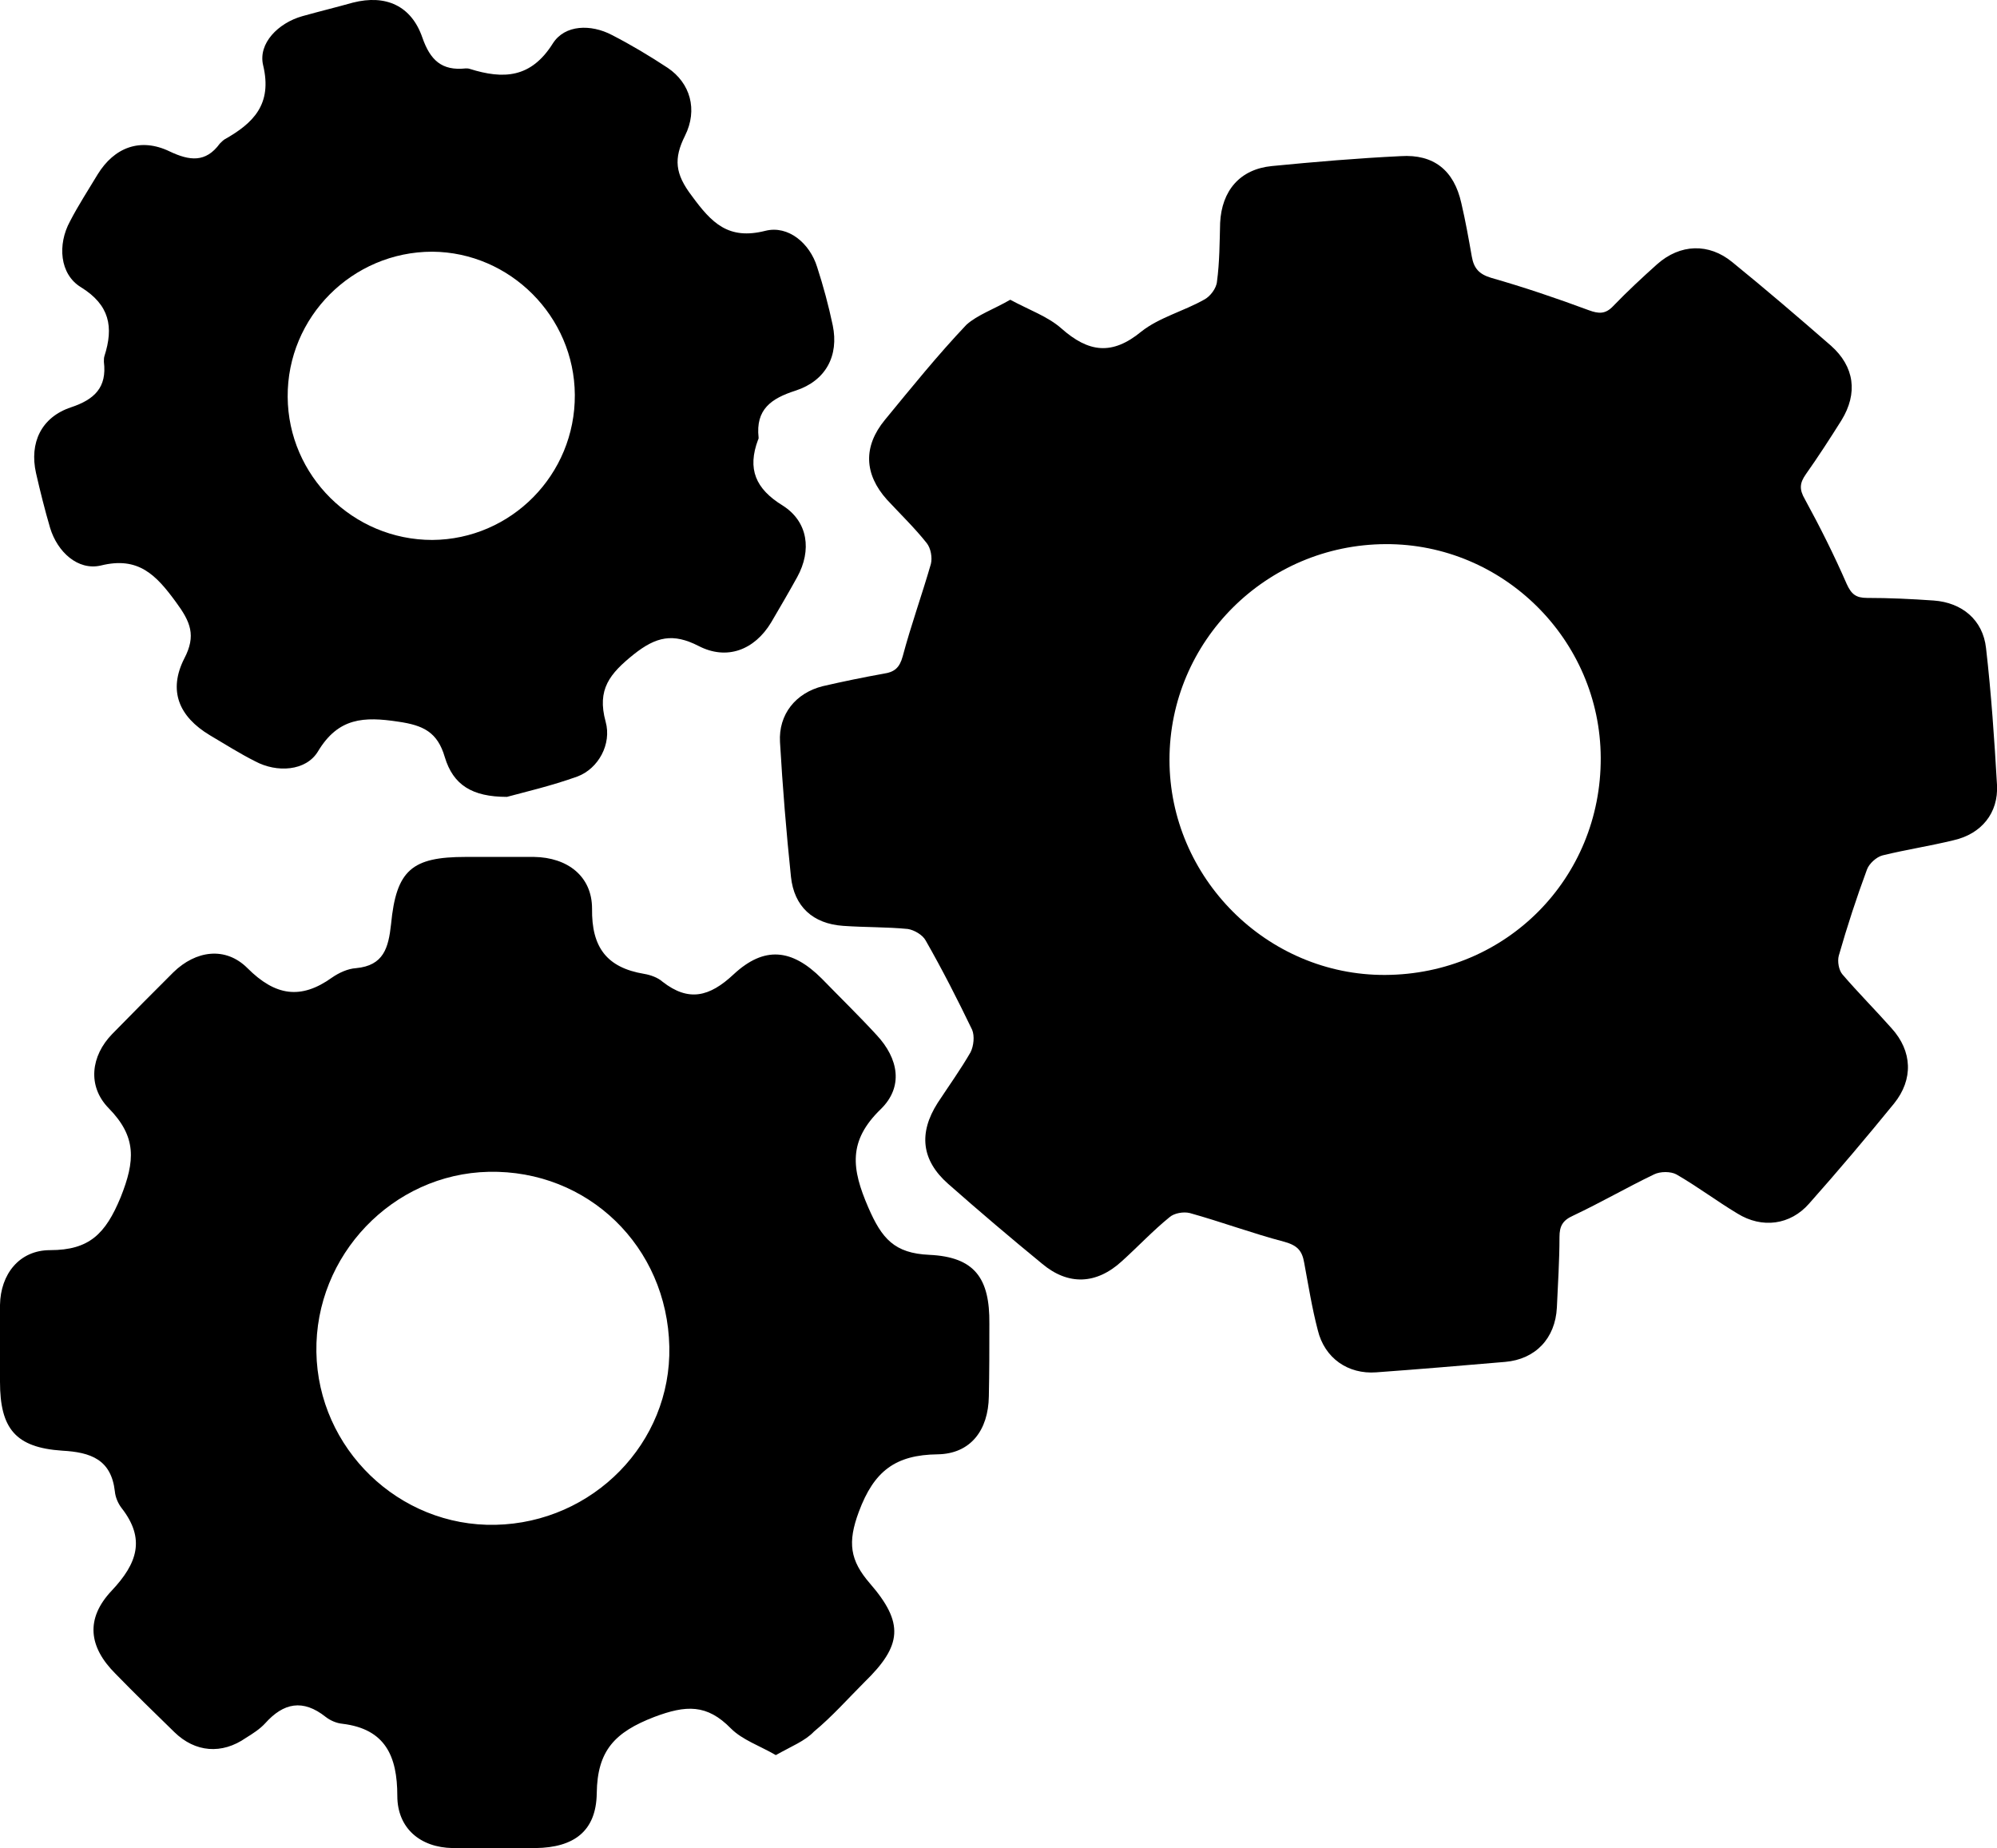
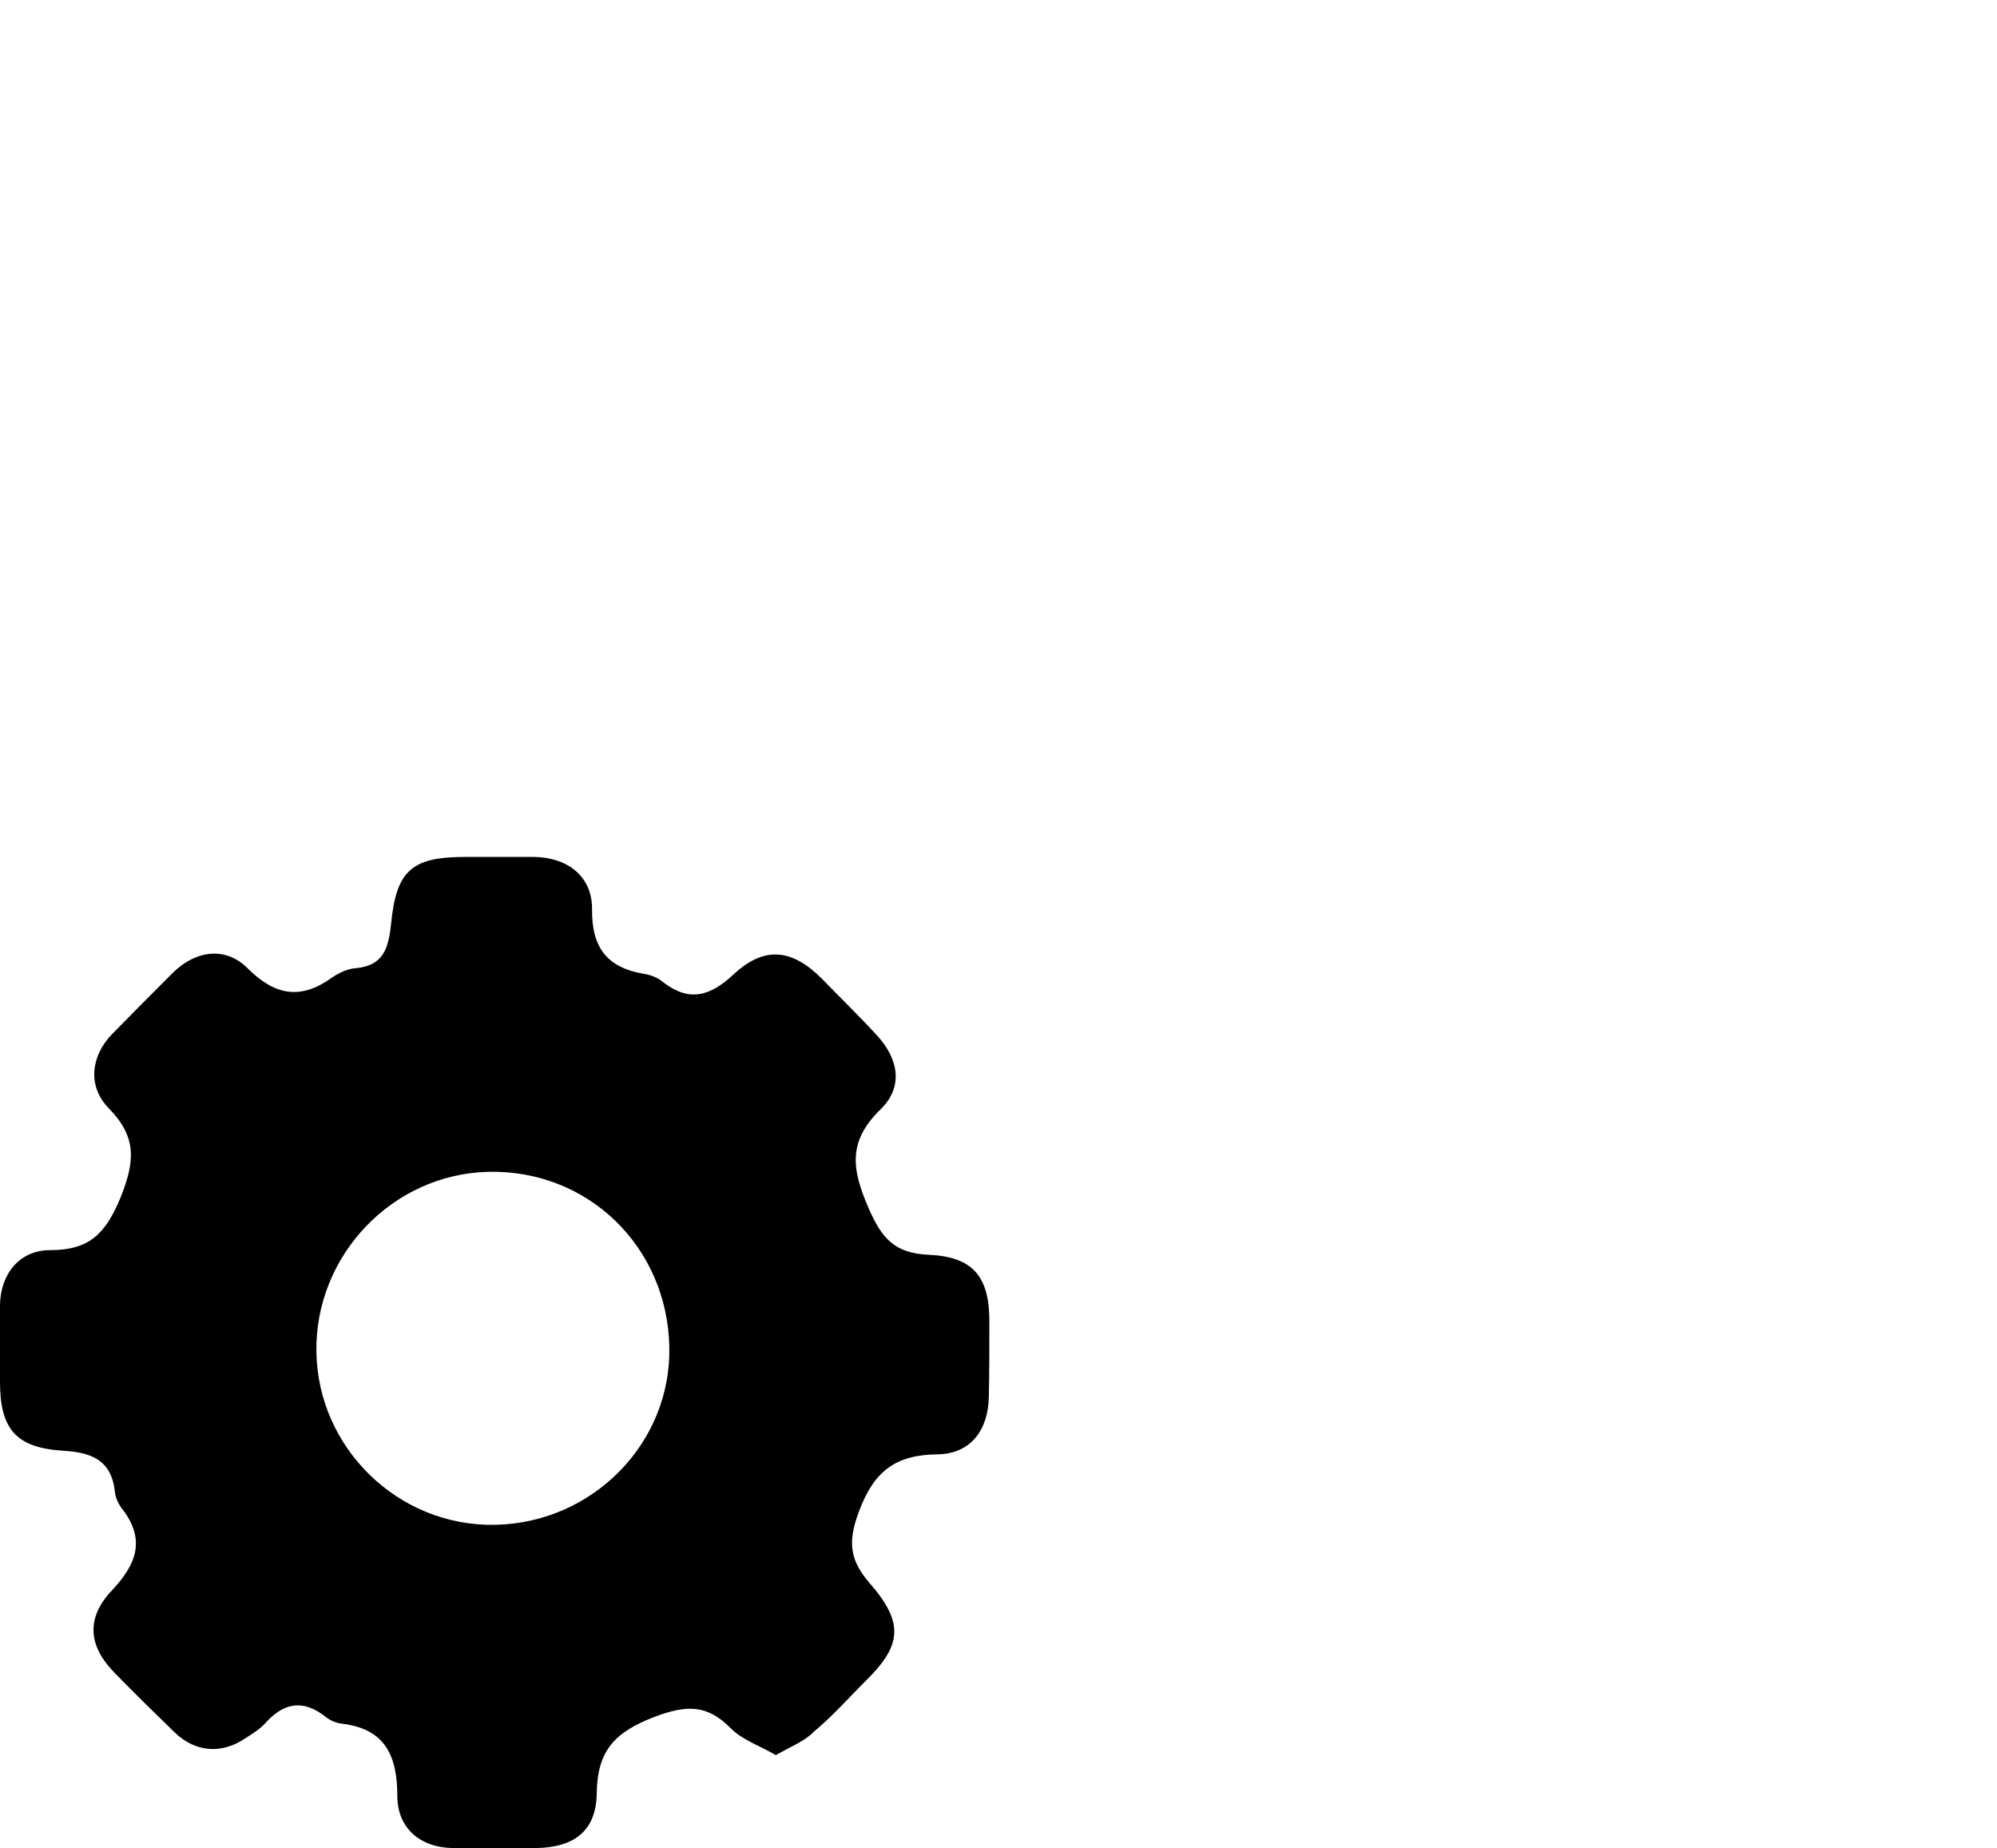
<svg xmlns="http://www.w3.org/2000/svg" version="1.1" id="Laag_1" x="0px" y="0px" viewBox="0 0 38.25 35.39" style="enable-background:new 0 0 38.25 35.39;" xml:space="preserve">
  <g id="USmR62_00000183959731460853559130000007609390756438472848_">
    <g>
-       <path d="M19.35,5.74c0.37,0.2,0.72,0.32,0.98,0.55c0.52,0.46,0.97,0.52,1.53,0.06c0.34-0.27,0.81-0.39,1.2-0.61    c0.12-0.06,0.24-0.22,0.25-0.35c0.05-0.37,0.05-0.75,0.06-1.12c0.03-0.62,0.38-1.03,0.99-1.09c0.82-0.08,1.64-0.15,2.47-0.19    c0.63-0.04,1.02,0.27,1.16,0.9c0.08,0.34,0.14,0.68,0.2,1.02c0.04,0.23,0.14,0.34,0.37,0.41c0.63,0.18,1.25,0.39,1.87,0.62    c0.19,0.07,0.32,0.08,0.47-0.08c0.27-0.28,0.55-0.54,0.84-0.8c0.44-0.39,0.99-0.41,1.44-0.04c0.64,0.52,1.27,1.06,1.89,1.6    c0.45,0.4,0.52,0.91,0.2,1.43c-0.22,0.35-0.44,0.69-0.68,1.03c-0.12,0.17-0.13,0.29-0.02,0.48c0.29,0.53,0.56,1.07,0.8,1.62    c0.09,0.2,0.18,0.27,0.39,0.27c0.43,0,0.85,0.02,1.28,0.05c0.54,0.04,0.94,0.37,1,0.91c0.1,0.87,0.16,1.75,0.21,2.62    c0.03,0.54-0.3,0.94-0.83,1.06c-0.45,0.11-0.91,0.18-1.36,0.29c-0.12,0.03-0.26,0.16-0.3,0.27c-0.2,0.54-0.38,1.09-0.54,1.65    c-0.03,0.11,0,0.28,0.07,0.36c0.3,0.35,0.63,0.68,0.94,1.03c0.4,0.44,0.42,0.98,0.05,1.44c-0.53,0.65-1.07,1.29-1.63,1.92    c-0.36,0.41-0.9,0.48-1.37,0.19c-0.4-0.24-0.77-0.52-1.17-0.75c-0.11-0.06-0.31-0.06-0.43,0c-0.52,0.25-1.02,0.54-1.55,0.79    c-0.2,0.09-0.26,0.2-0.26,0.41c0,0.45-0.03,0.9-0.05,1.35c-0.03,0.59-0.41,0.99-0.99,1.04c-0.82,0.07-1.64,0.14-2.47,0.2    c-0.54,0.04-0.99-0.27-1.12-0.81c-0.11-0.42-0.18-0.86-0.26-1.29c-0.04-0.23-0.13-0.33-0.38-0.4c-0.61-0.16-1.2-0.38-1.81-0.55    c-0.12-0.03-0.3,0-0.39,0.08c-0.32,0.26-0.6,0.56-0.91,0.84c-0.49,0.45-1.03,0.47-1.53,0.05c-0.61-0.5-1.21-1.01-1.8-1.53    c-0.51-0.45-0.57-0.97-0.2-1.55c0.21-0.32,0.44-0.64,0.63-0.97c0.06-0.12,0.08-0.31,0.03-0.43c-0.28-0.58-0.57-1.15-0.89-1.71    c-0.06-0.11-0.22-0.2-0.34-0.22c-0.41-0.04-0.82-0.03-1.24-0.06c-0.58-0.04-0.94-0.37-1-0.94c-0.09-0.86-0.16-1.72-0.21-2.58    c-0.03-0.53,0.3-0.94,0.82-1.07c0.39-0.09,0.78-0.17,1.17-0.24c0.2-0.03,0.3-0.11,0.36-0.33c0.16-0.6,0.37-1.18,0.54-1.77    c0.03-0.12,0-0.3-0.08-0.4c-0.23-0.29-0.5-0.55-0.76-0.83c-0.44-0.49-0.46-1.02-0.04-1.53c0.51-0.62,1.01-1.24,1.56-1.82    C18.72,6.03,19.04,5.92,19.35,5.74z M26.53,18.67c2.32-0.01,4.14-1.85,4.13-4.16c-0.01-2.26-1.87-4.1-4.12-4.09    c-2.29,0.01-4.14,1.86-4.14,4.13C22.4,16.81,24.27,18.68,26.53,18.67z" />
      <path d="M14.86,33.61c-0.31-0.18-0.64-0.29-0.86-0.51c-0.46-0.47-0.86-0.45-1.47-0.22c-0.75,0.29-1.09,0.64-1.1,1.46    c-0.01,0.73-0.44,1.04-1.17,1.05c-0.53,0-1.06,0.01-1.59,0c-0.62-0.01-1.06-0.38-1.06-1c0-0.76-0.23-1.28-1.05-1.38    c-0.11-0.01-0.23-0.06-0.32-0.13C5.8,32.53,5.43,32.61,5.08,33c-0.1,0.11-0.24,0.2-0.37,0.28c-0.46,0.32-0.97,0.28-1.37-0.11    c-0.38-0.37-0.76-0.74-1.13-1.12C1.7,31.54,1.63,31,2.14,30.46c0.49-0.52,0.65-0.99,0.19-1.58c-0.07-0.09-0.12-0.21-0.13-0.32    c-0.07-0.61-0.46-0.75-1.01-0.78C0.3,27.72,0,27.36,0,26.46c0-0.49-0.01-0.98,0-1.47c0.01-0.59,0.37-1.05,0.96-1.05    c0.75,0,1.06-0.31,1.35-1.01c0.28-0.7,0.31-1.16-0.23-1.71c-0.41-0.42-0.34-1,0.07-1.42c0.39-0.4,0.78-0.79,1.17-1.18    c0.43-0.42,1-0.5,1.42-0.08c0.53,0.53,1.02,0.61,1.62,0.18c0.13-0.09,0.3-0.17,0.46-0.18c0.53-0.05,0.62-0.39,0.67-0.84    c0.1-1.04,0.4-1.29,1.43-1.29c0.44,0,0.88,0,1.31,0c0.64,0.01,1.11,0.37,1.11,0.99c-0.01,0.74,0.28,1.13,1,1.25    c0.12,0.02,0.26,0.07,0.35,0.15c0.5,0.39,0.9,0.29,1.36-0.14c0.59-0.55,1.12-0.49,1.69,0.08c0.35,0.36,0.71,0.71,1.05,1.08    c0.42,0.45,0.52,0.99,0.08,1.42c-0.63,0.61-0.56,1.14-0.24,1.88c0.26,0.6,0.5,0.88,1.17,0.91c0.87,0.04,1.16,0.45,1.15,1.32    c0,0.46,0,0.93-0.01,1.39c-0.01,0.65-0.35,1.1-0.98,1.11c-0.81,0.01-1.22,0.32-1.51,1.1c-0.22,0.59-0.17,0.93,0.21,1.37    c0.66,0.76,0.62,1.19-0.1,1.89c-0.32,0.32-0.62,0.66-0.97,0.95C15.42,33.34,15.16,33.44,14.86,33.61z M9.49,29.2    c1.87-0.04,3.37-1.57,3.33-3.41c-0.04-1.92-1.56-3.39-3.46-3.35c-1.84,0.04-3.33,1.6-3.3,3.45C6.09,27.74,7.64,29.24,9.49,29.2z" />
-       <path d="M9.71,15.26c-0.67,0-1.03-0.23-1.19-0.76c-0.14-0.48-0.41-0.61-0.89-0.68c-0.66-0.1-1.15-0.08-1.54,0.57    c-0.23,0.38-0.79,0.41-1.2,0.19c-0.3-0.15-0.58-0.33-0.87-0.5c-0.6-0.36-0.8-0.86-0.49-1.47c0.23-0.44,0.12-0.7-0.16-1.08    c-0.38-0.52-0.72-0.88-1.44-0.7c-0.44,0.1-0.83-0.26-0.97-0.72c-0.1-0.34-0.19-0.7-0.27-1.05C0.56,8.48,0.79,7.99,1.36,7.8    c0.45-0.15,0.69-0.38,0.63-0.87c0-0.04,0-0.08,0.01-0.11C2.18,6.26,2.1,5.84,1.55,5.5C1.14,5.25,1.1,4.68,1.34,4.24    c0.16-0.31,0.35-0.6,0.53-0.9C2.19,2.82,2.69,2.63,3.25,2.9c0.38,0.18,0.69,0.22,0.96-0.15C4.24,2.72,4.27,2.69,4.3,2.67    c0.55-0.31,0.92-0.67,0.74-1.42C4.94,0.83,5.33,0.44,5.79,0.31c0.32-0.09,0.65-0.17,0.97-0.26c0.63-0.16,1.12,0.06,1.33,0.67    c0.15,0.43,0.37,0.64,0.83,0.59c0.03,0,0.05,0,0.08,0.01c0.64,0.2,1.17,0.18,1.59-0.49c0.23-0.36,0.73-0.37,1.13-0.16    c0.37,0.19,0.72,0.4,1.07,0.63c0.43,0.29,0.58,0.8,0.33,1.3c-0.22,0.44-0.19,0.73,0.13,1.15c0.38,0.52,0.7,0.85,1.41,0.67    c0.44-0.11,0.85,0.24,0.99,0.69c0.12,0.37,0.22,0.74,0.3,1.12c0.12,0.58-0.13,1.06-0.71,1.25c-0.47,0.15-0.77,0.36-0.71,0.9    c0,0.01,0,0.03-0.01,0.04c-0.21,0.56-0.05,0.94,0.47,1.26c0.49,0.31,0.56,0.86,0.28,1.37c-0.16,0.29-0.33,0.58-0.5,0.87    c-0.32,0.53-0.85,0.73-1.39,0.45c-0.49-0.25-0.81-0.18-1.24,0.16c-0.46,0.37-0.71,0.67-0.54,1.29c0.12,0.43-0.14,0.9-0.54,1.05    C10.56,15.05,10.04,15.17,9.71,15.26z M11.01,7.56C11,6.06,9.77,4.83,8.28,4.82c-1.53,0-2.78,1.25-2.77,2.78    c0.01,1.51,1.25,2.74,2.77,2.74C9.79,10.33,11.02,9.09,11.01,7.56z" />
    </g>
  </g>
</svg>